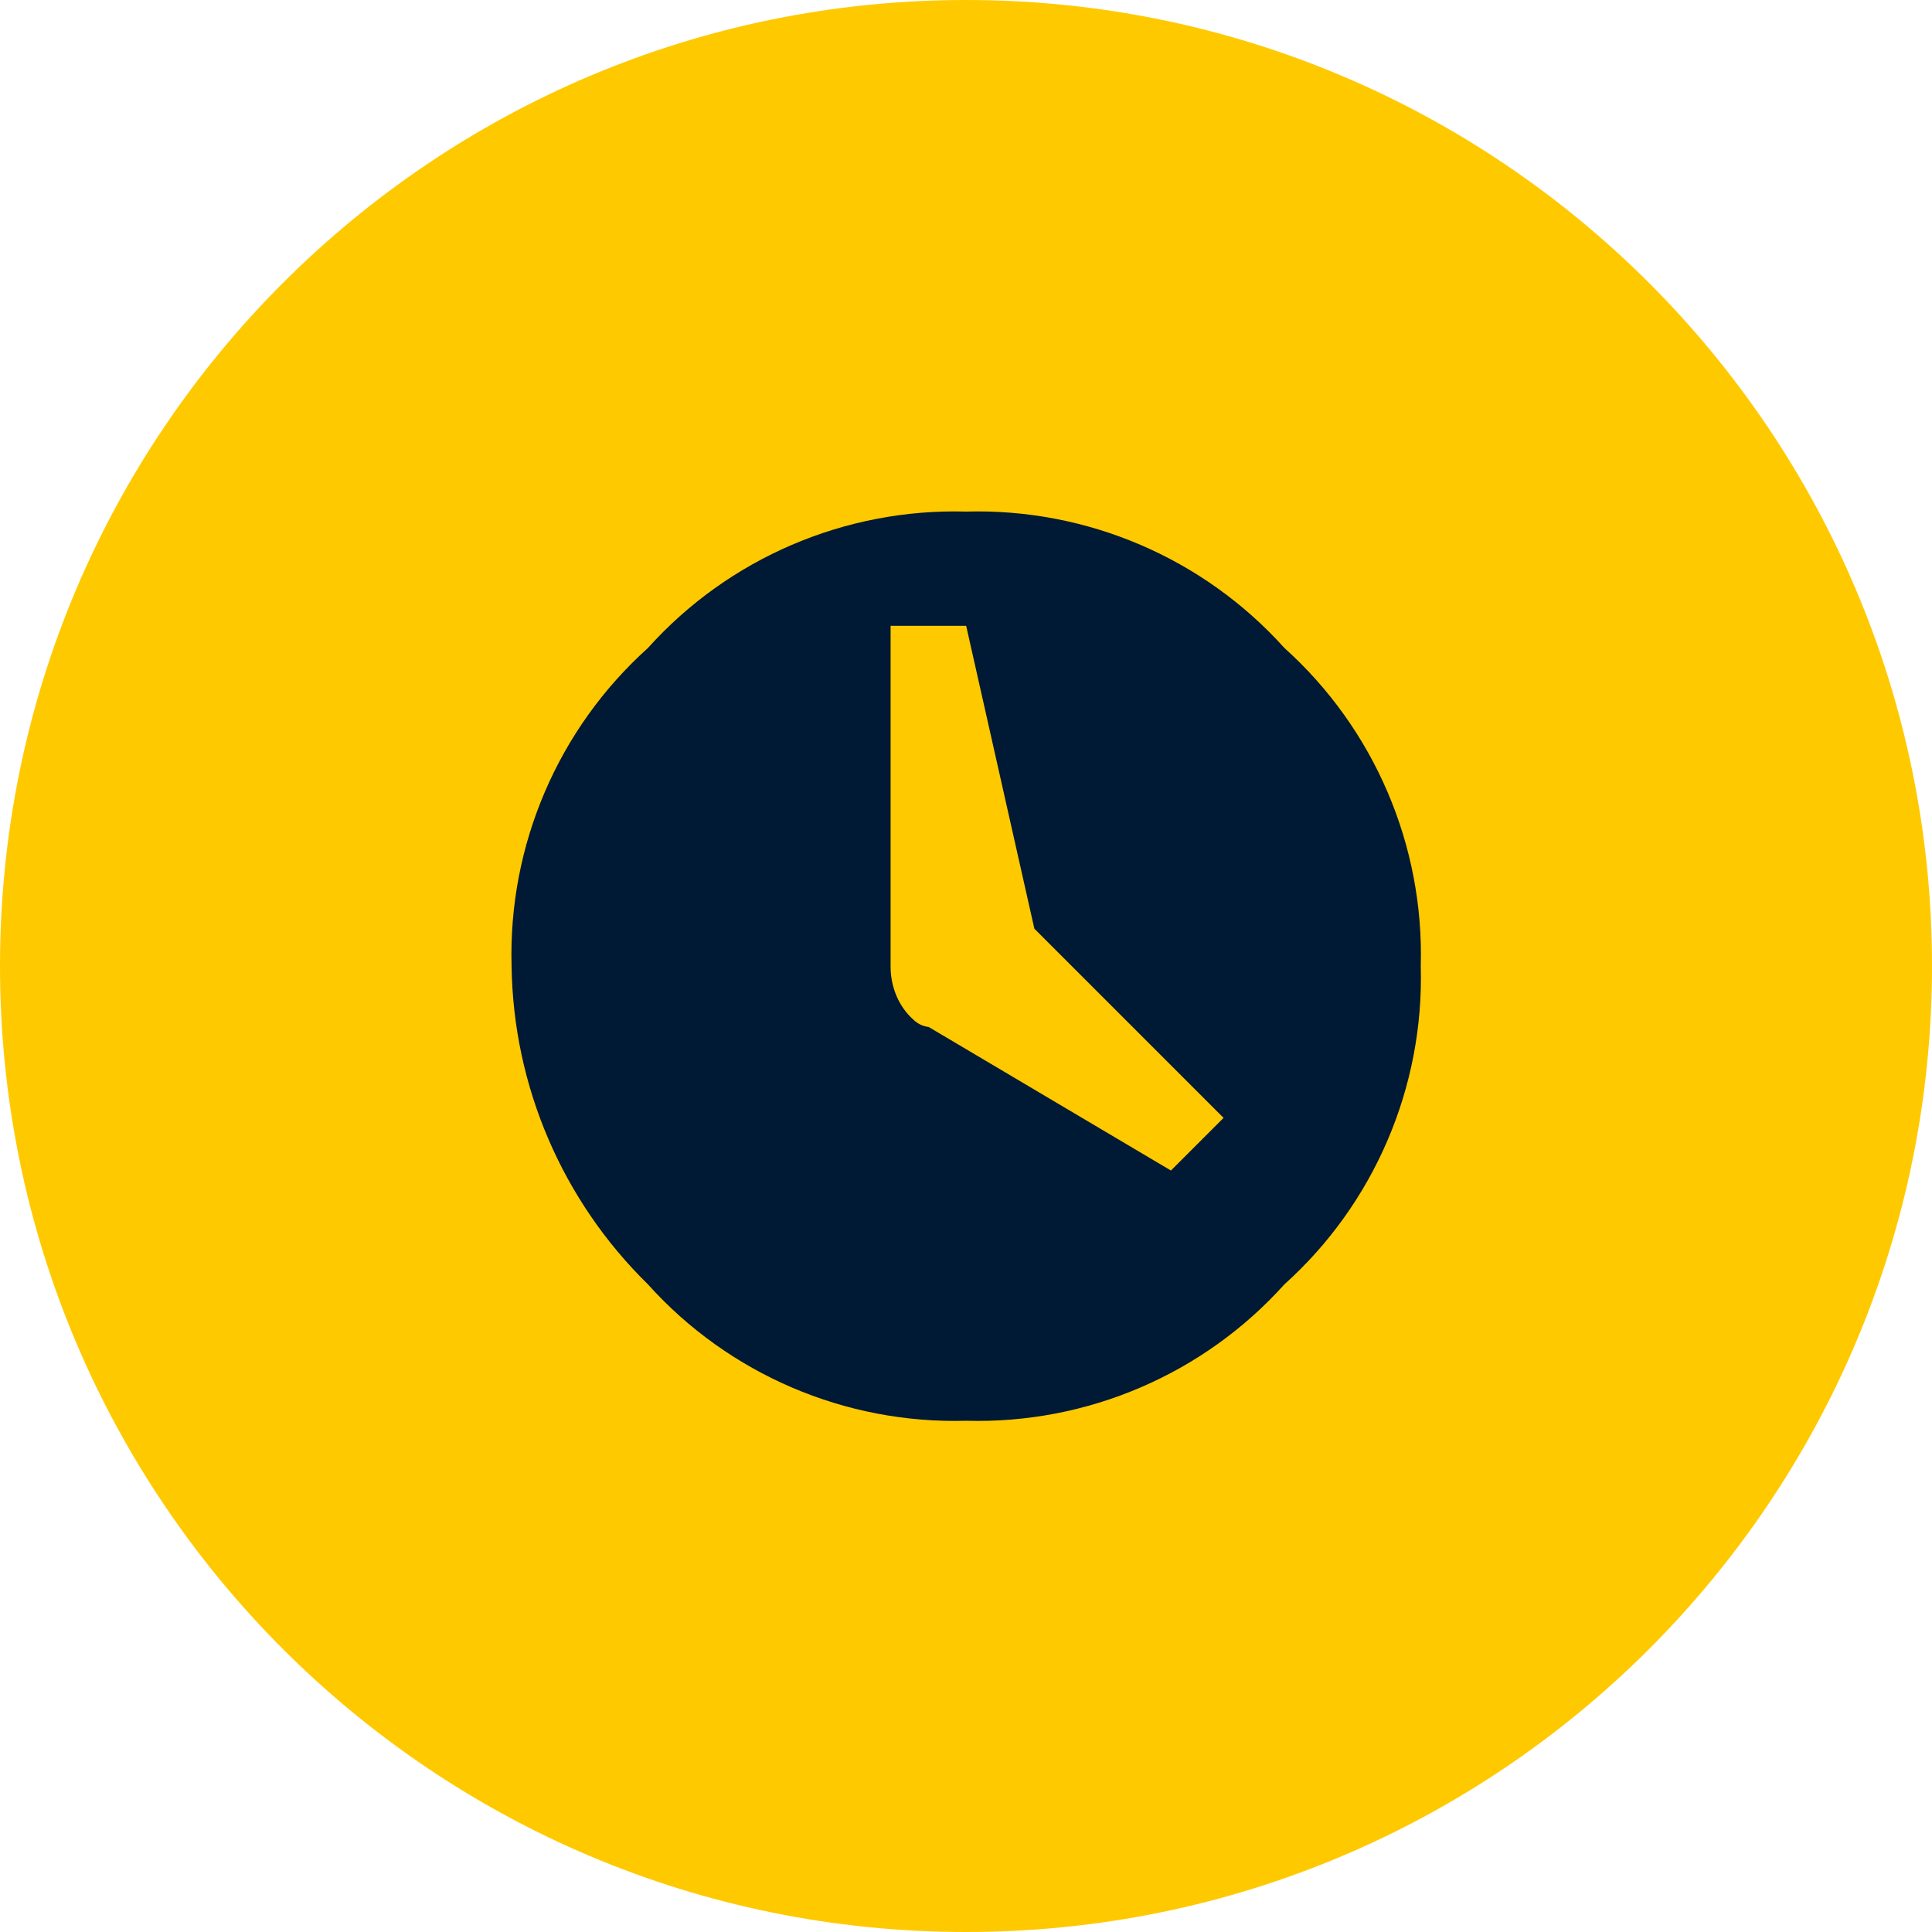
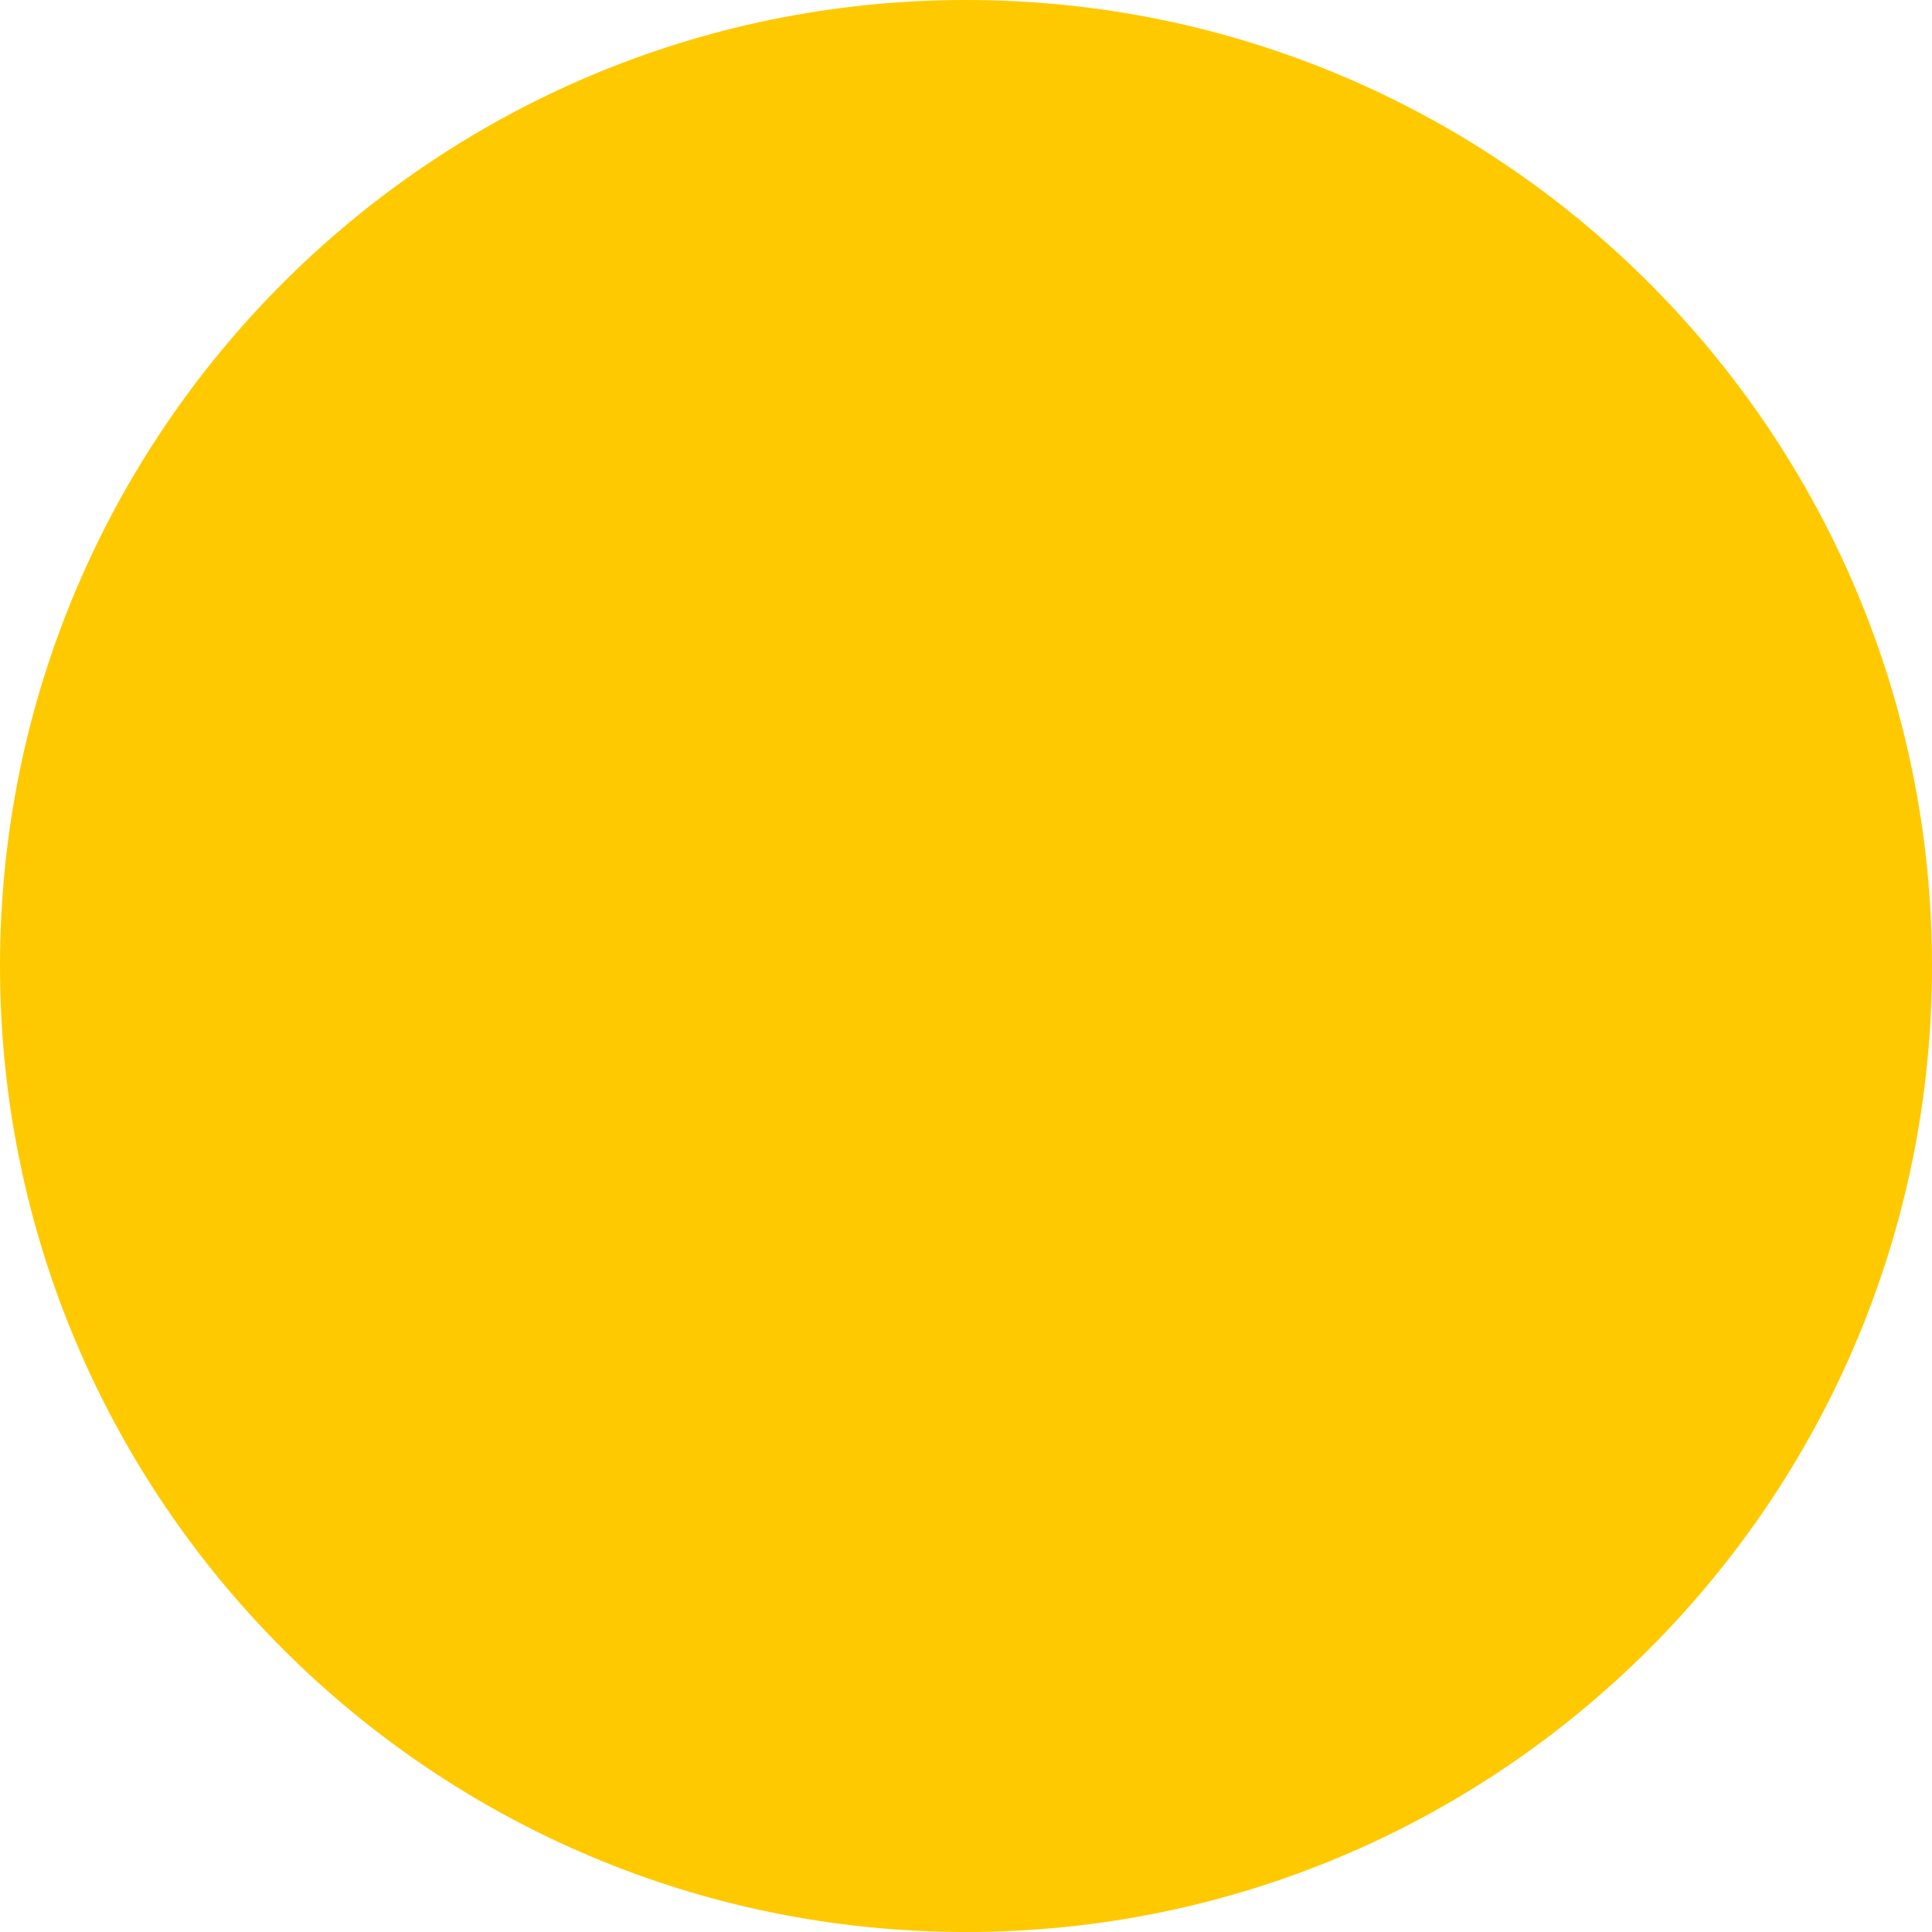
<svg xmlns="http://www.w3.org/2000/svg" width="34" height="34" viewBox="0 0 34 34" fill="none">
  <path d="M34 17C34 26.389 26.389 34 17 34C7.611 34 0 26.389 0 17C0 7.611 7.611 0 17 0C26.389 0 34 7.611 34 17Z" fill="#FFC900" />
-   <path d="M11.403 11.403C12.823 9.823 14.873 8.943 17.003 9.003C19.133 8.943 21.183 9.823 22.603 11.403C24.183 12.823 25.063 14.873 25.003 17.003C25.063 19.133 24.183 21.183 22.603 22.603C21.183 24.183 19.133 25.063 17.003 25.003C14.873 25.063 12.823 24.183 11.403 22.603C9.893 21.123 9.033 19.113 9.003 17.003C8.943 14.873 9.823 12.823 11.403 11.403ZM20.603 20.603L21.533 19.673L18.203 16.343L17.003 11.013H15.673V17.013C15.673 17.363 15.813 17.713 16.073 17.943C16.143 18.013 16.243 18.063 16.343 18.073L20.613 20.603H20.603Z" fill="#001935" />
</svg>